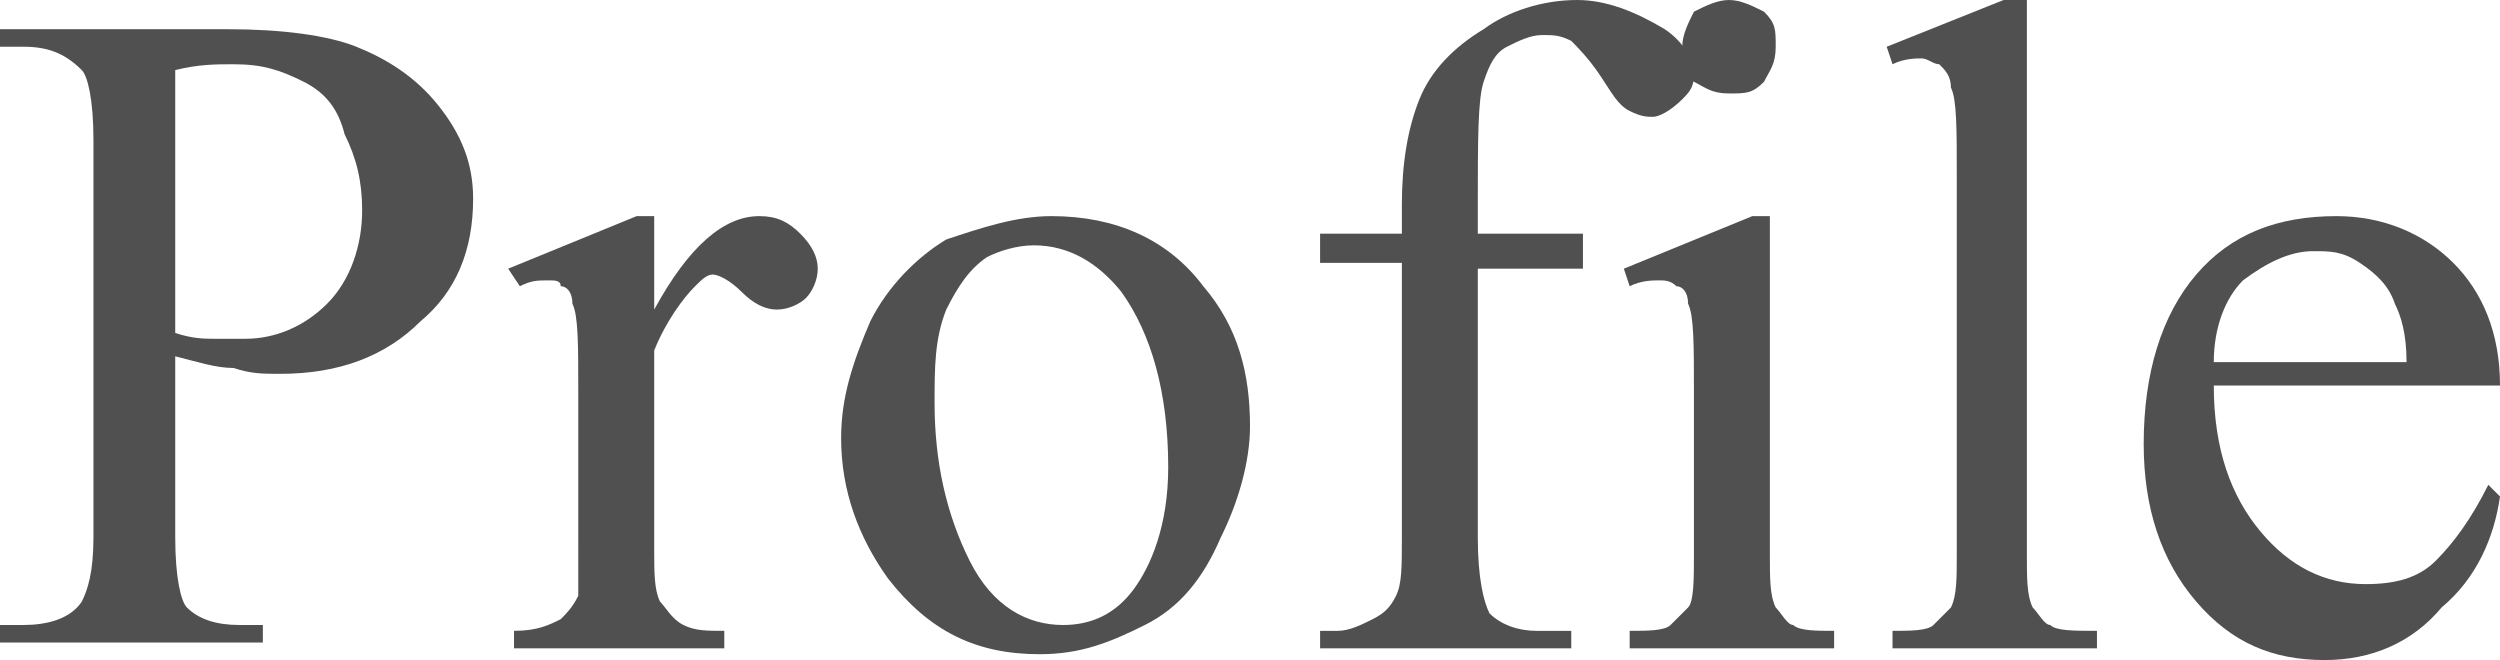
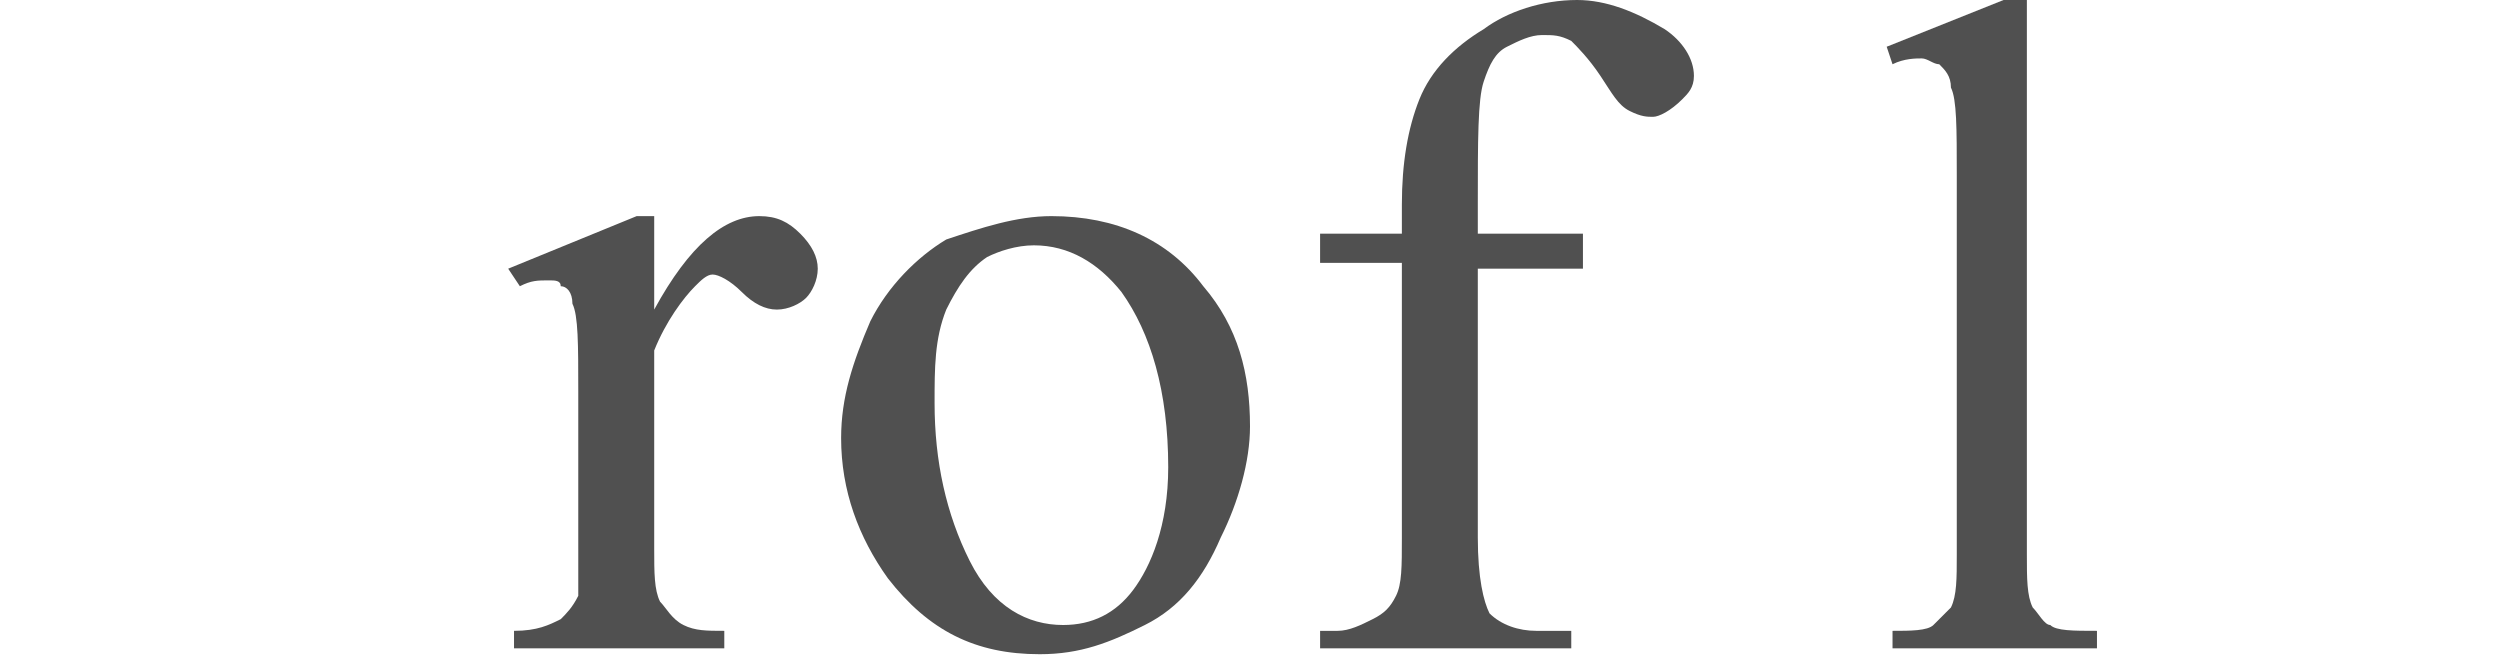
<svg xmlns="http://www.w3.org/2000/svg" version="1.1" id="レイヤー_1" x="0px" y="0px" viewBox="0 0 42.8 11.3" style="enable-background:new 0 0 42.8 11.3;" xml:space="preserve">
  <style type="text/css">
	.st0{fill:#505050;}
</style>
  <g>
-     <path class="st0" d="M3,6.1v3.1c0,0.7,0.1,1.1,0.2,1.2   c0.2,0.2,0.5,0.3,0.9,0.3H4.5V11H0v-0.3h0.4c0.4,0,0.8-0.1,1-0.4   c0.1-0.2,0.2-0.5,0.2-1.1V2.4c0-0.7-0.1-1.1-0.2-1.2C1.1,0.9,0.8,0.8,0.4,0.8H0V0.5h3.9   c0.9,0,1.7,0.1,2.2,0.3S7.1,1.3,7.5,1.8s0.6,1,0.6,1.6   C8.1,4.3,7.8,5,7.2,5.5C6.6,6.1,5.8,6.4,4.8,6.4   c-0.3,0-0.5,0-0.8-0.1C3.7,6.3,3.4,6.2,3,6.1z M3,5.7   c0.3,0.1,0.5,0.1,0.7,0.1s0.4,0,0.5,0c0.5,0,1-0.2,1.4-0.6   s0.6-1,0.6-1.6c0-0.5-0.1-0.9-0.3-1.3C5.8,1.9,5.6,1.6,5.2,1.4   S4.5,1.1,4,1.1c-0.3,0-0.6,0-1,0.1V5.7z" />
    <path class="st0" d="M11.2,3.7v1.6C11.8,4.2,12.4,3.7,13,3.7   c0.3,0,0.5,0.1,0.7,0.3C13.9,4.2,14,4.4,14,4.6   s-0.1,0.4-0.2,0.5c-0.1,0.1-0.3,0.2-0.5,0.2S12.9,5.2,12.7,5   s-0.4-0.3-0.5-0.3S12,4.8,11.9,4.9c-0.2,0.2-0.5,0.6-0.7,1.1   v3.4c0,0.4,0,0.7,0.1,0.9c0.1,0.1,0.2,0.3,0.4,0.4   s0.4,0.1,0.7,0.1v0.3H8.8v-0.3c0.4,0,0.6-0.1,0.8-0.2   c0.1-0.1,0.2-0.2,0.3-0.4c0-0.1,0-0.3,0-0.8V6.7   c0-0.8,0-1.3-0.1-1.5c0-0.2-0.1-0.3-0.2-0.3   c0-0.1-0.1-0.1-0.2-0.1c-0.2,0-0.3,0-0.5,0.1L8.7,4.6   l2.2-0.9C10.9,3.7,11.2,3.7,11.2,3.7z" />
    <path class="st0" d="M18,3.7c1.1,0,2,0.4,2.6,1.2c0.6,0.7,0.8,1.5,0.8,2.4   c0,0.6-0.2,1.3-0.5,1.9c-0.3,0.7-0.7,1.2-1.3,1.5   s-1.1,0.5-1.8,0.5c-1.1,0-1.9-0.4-2.6-1.3   c-0.5-0.7-0.8-1.5-0.8-2.4c0-0.7,0.2-1.3,0.5-2   c0.3-0.6,0.8-1.1,1.3-1.4C16.8,3.9,17.4,3.7,18,3.7z M17.7,4.2   c-0.3,0-0.6,0.1-0.8,0.2c-0.3,0.2-0.5,0.5-0.7,0.9   C16,5.8,16,6.3,16,6.9c0,1,0.2,1.9,0.6,2.7s1,1.1,1.6,1.1   c0.5,0,0.9-0.2,1.2-0.6S20,9,20,8c0-1.3-0.3-2.3-0.8-3   C18.8,4.5,18.3,4.2,17.7,4.2z" />
    <path class="st0" d="M25.3,4.5v4.7c0,0.7,0.1,1.1,0.2,1.3   c0.2,0.2,0.5,0.3,0.8,0.3h0.6v0.3h-4.3v-0.3h0.3   c0.2,0,0.4-0.1,0.6-0.2s0.3-0.2,0.4-0.4s0.1-0.5,0.1-1V4.5   h-1.4V4H24V3.5c0-0.7,0.1-1.3,0.3-1.8c0.2-0.5,0.6-0.9,1.1-1.2   C25.8,0.2,26.4,0,27,0c0.5,0,1,0.2,1.5,0.5C28.8,0.7,29,1,29,1.3c0,0.2-0.1,0.3-0.2,0.4   C28.6,1.9,28.4,2,28.3,2s-0.2,0-0.4-0.1s-0.3-0.3-0.5-0.6   C27.2,1,27,0.8,26.9,0.7c-0.2-0.1-0.3-0.1-0.5-0.1S26,0.7,25.8,0.8s-0.3,0.3-0.4,0.6   S25.3,2.4,25.3,3.5V4h1.8v0.6h-1.8V4.5z" />
-     <path class="st0" d="M30.3,3.7V9.5c0,0.4,0,0.7,0.1,0.9   C30.5,10.5,30.6,10.7,30.7,10.7c0.1,0.1,0.4,0.1,0.7,0.1v0.3   h-3.5v-0.3c0.3,0,0.6,0,0.7-0.1S28.8,10.5,28.9,10.4S29,9.9,29,9.5   V6.7c0-0.8,0-1.3-0.1-1.5c0-0.2-0.1-0.3-0.2-0.3   c-0.1-0.1-0.2-0.1-0.3-0.1c-0.1,0-0.3,0-0.5,0.1l-0.1-0.3   L30,3.7C30,3.7,30.3,3.7,30.3,3.7z M29.6,0C29.8,0,30,0.1,30.2,0.2   c0.2,0.2,0.2,0.3,0.2,0.6s-0.1,0.4-0.2,0.6c-0.2,0.2-0.3,0.2-0.6,0.2   S29.2,1.5,29,1.4S28.8,1,28.8,0.8S28.9,0.4,29,0.2C29.2,0.1,29.4,0,29.6,0z" />
    <path class="st0" d="M34.7,0v9.5c0,0.4,0,0.7,0.1,0.9   C34.9,10.5,35,10.7,35.1,10.7c0.1,0.1,0.4,0.1,0.8,0.1v0.3   h-3.5v-0.3c0.3,0,0.6,0,0.7-0.1c0.1-0.1,0.2-0.2,0.3-0.3   c0.1-0.2,0.1-0.5,0.1-0.9V3c0-0.8,0-1.3-0.1-1.5c0-0.2-0.1-0.3-0.2-0.4   C33.1,1.1,33,1,32.9,1s-0.3,0-0.5,0.1l-0.1-0.3L34.3,0H34.7z" />
-     <path class="st0" d="M37.9,6.6c0,1.1,0.3,1.9,0.8,2.5S39.8,10,40.5,10   c0.5,0,0.9-0.1,1.2-0.4C42,9.3,42.3,8.9,42.6,8.3L42.8,8.5   c-0.1,0.7-0.4,1.4-1,1.9c-0.5,0.6-1.2,0.9-2,0.9   c-0.9,0-1.6-0.3-2.2-1c-0.6-0.7-0.9-1.6-0.9-2.7   c0-1.2,0.3-2.2,0.9-2.9c0.6-0.7,1.4-1,2.4-1c0.8,0,1.5,0.3,2,0.8   s0.8,1.2,0.8,2.1C42.8,6.6,37.9,6.6,37.9,6.6z M37.9,6.2   h3.3c0-0.5-0.1-0.8-0.2-1c-0.1-0.3-0.3-0.5-0.6-0.7   s-0.5-0.2-0.8-0.2c-0.4,0-0.8,0.2-1.2,0.5   C38.1,5.1,37.9,5.6,37.9,6.2z" />
  </g>
</svg>